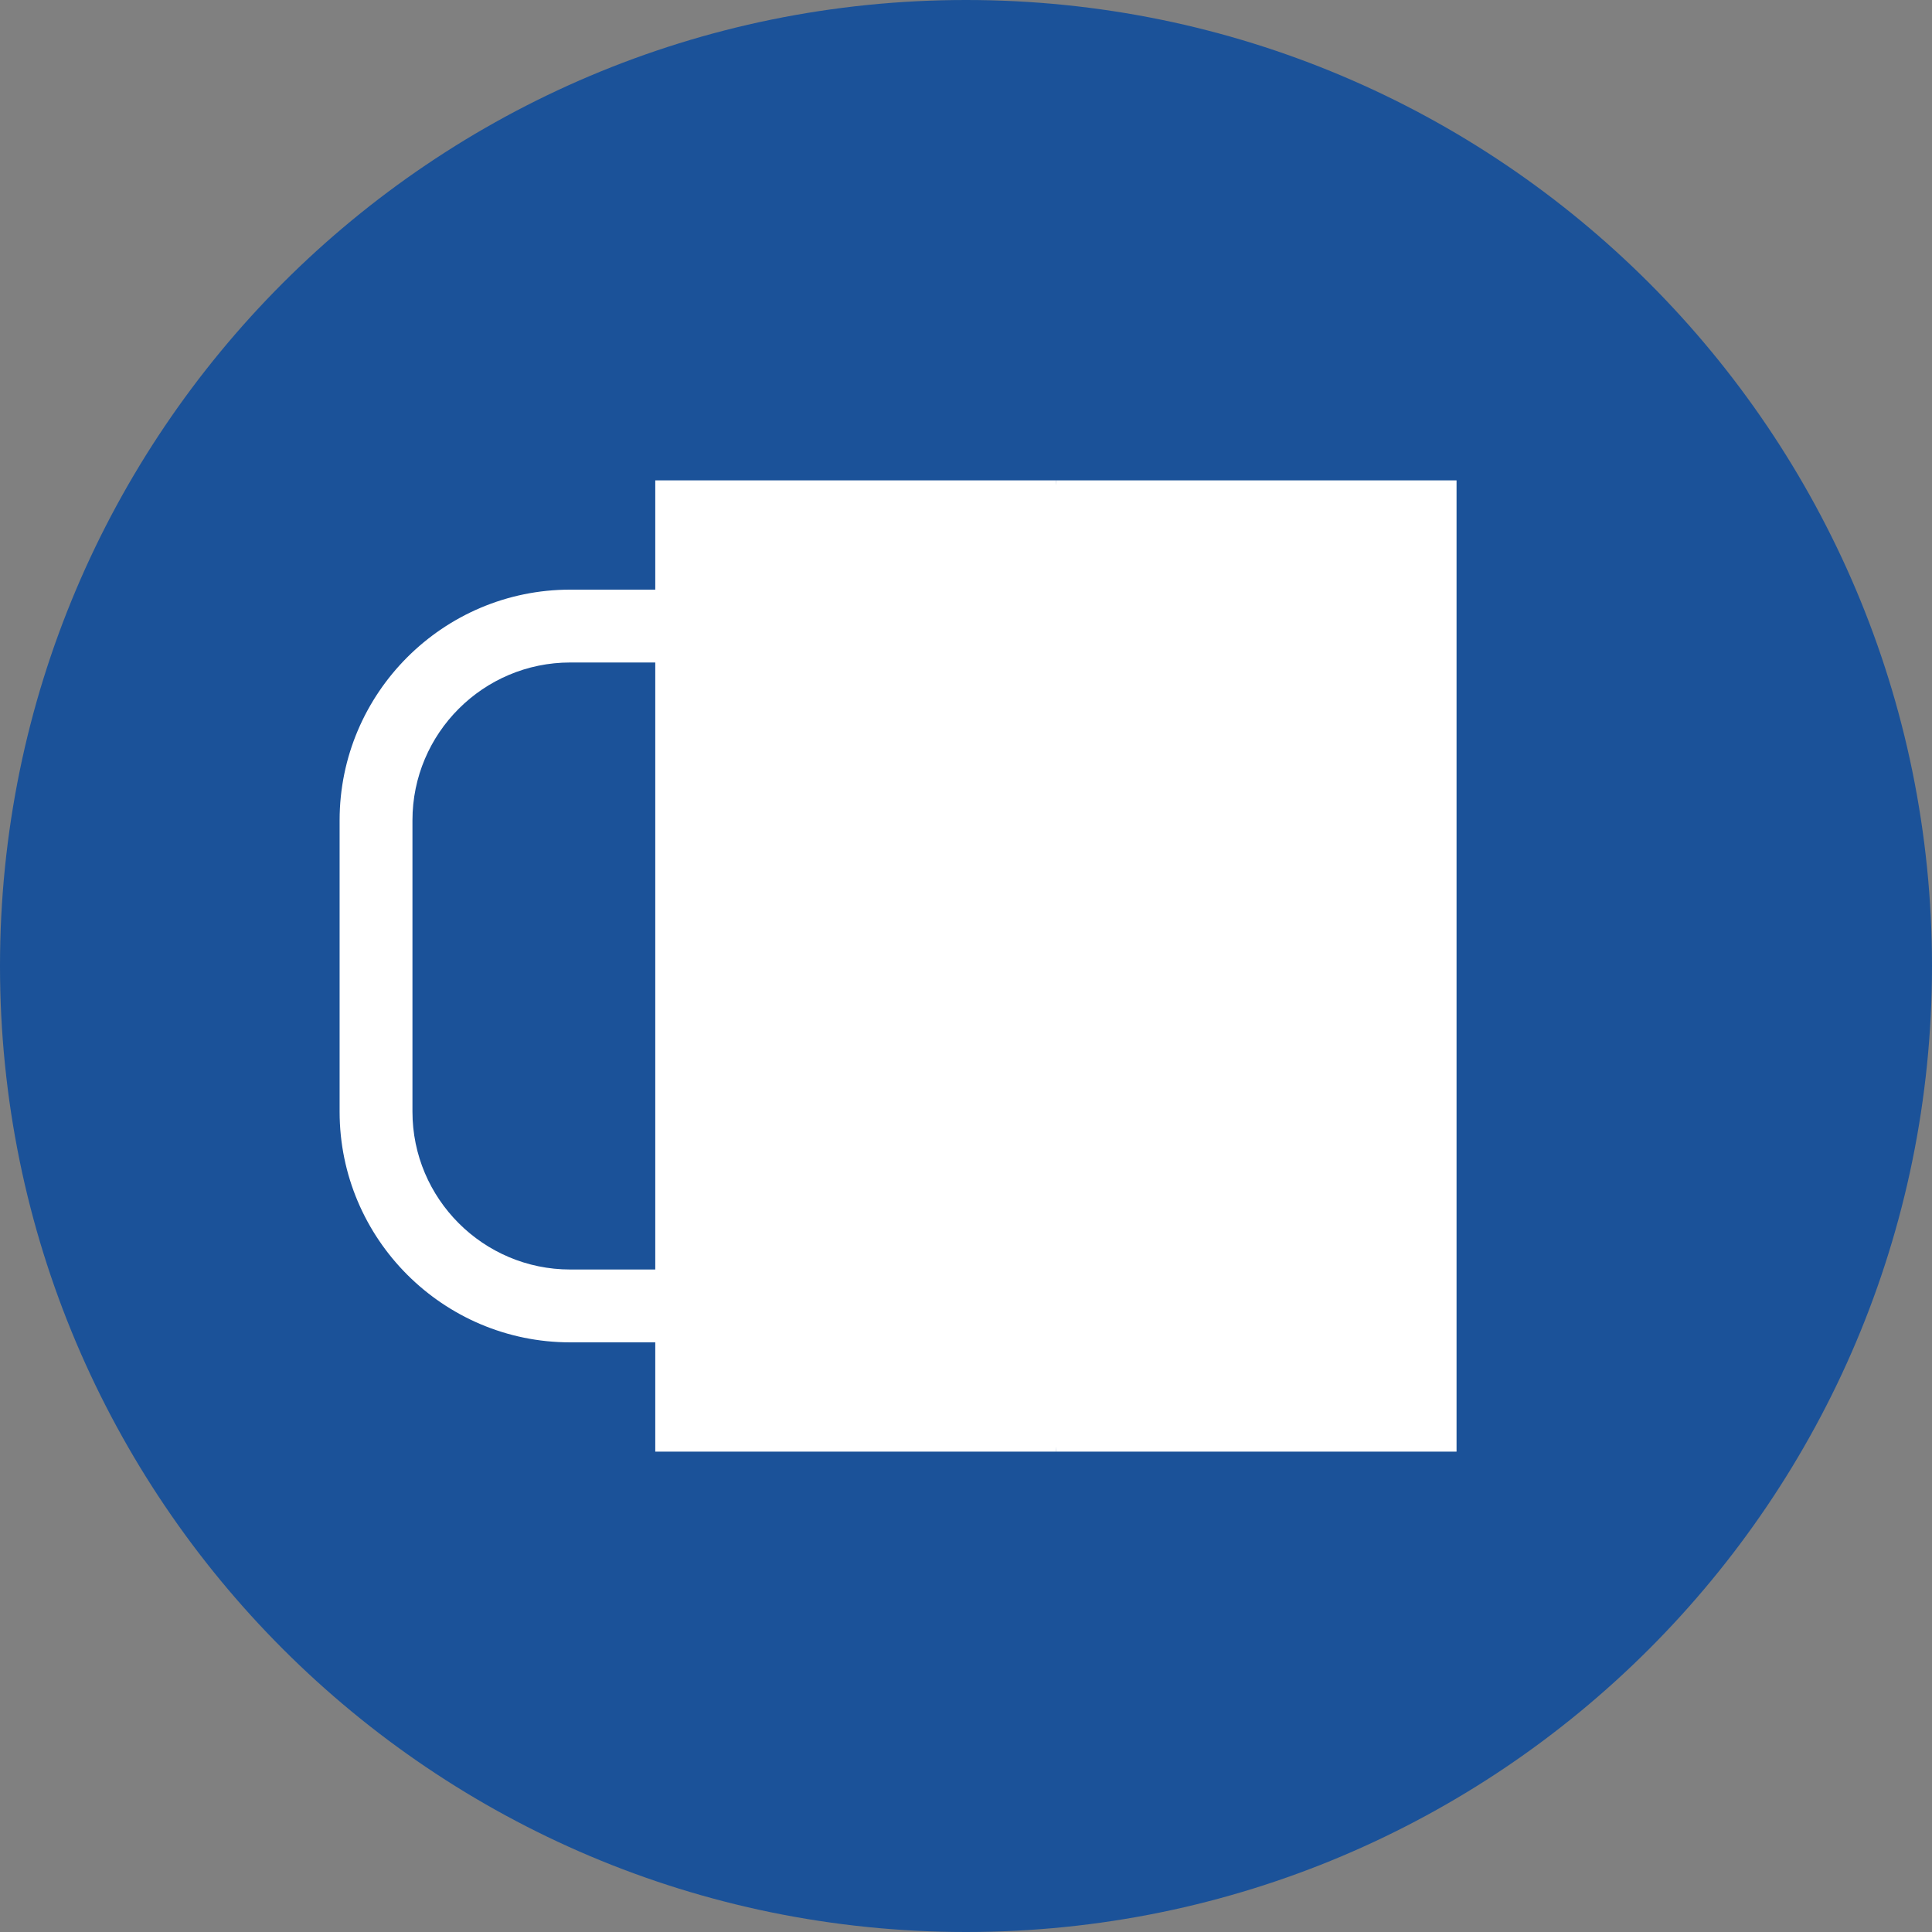
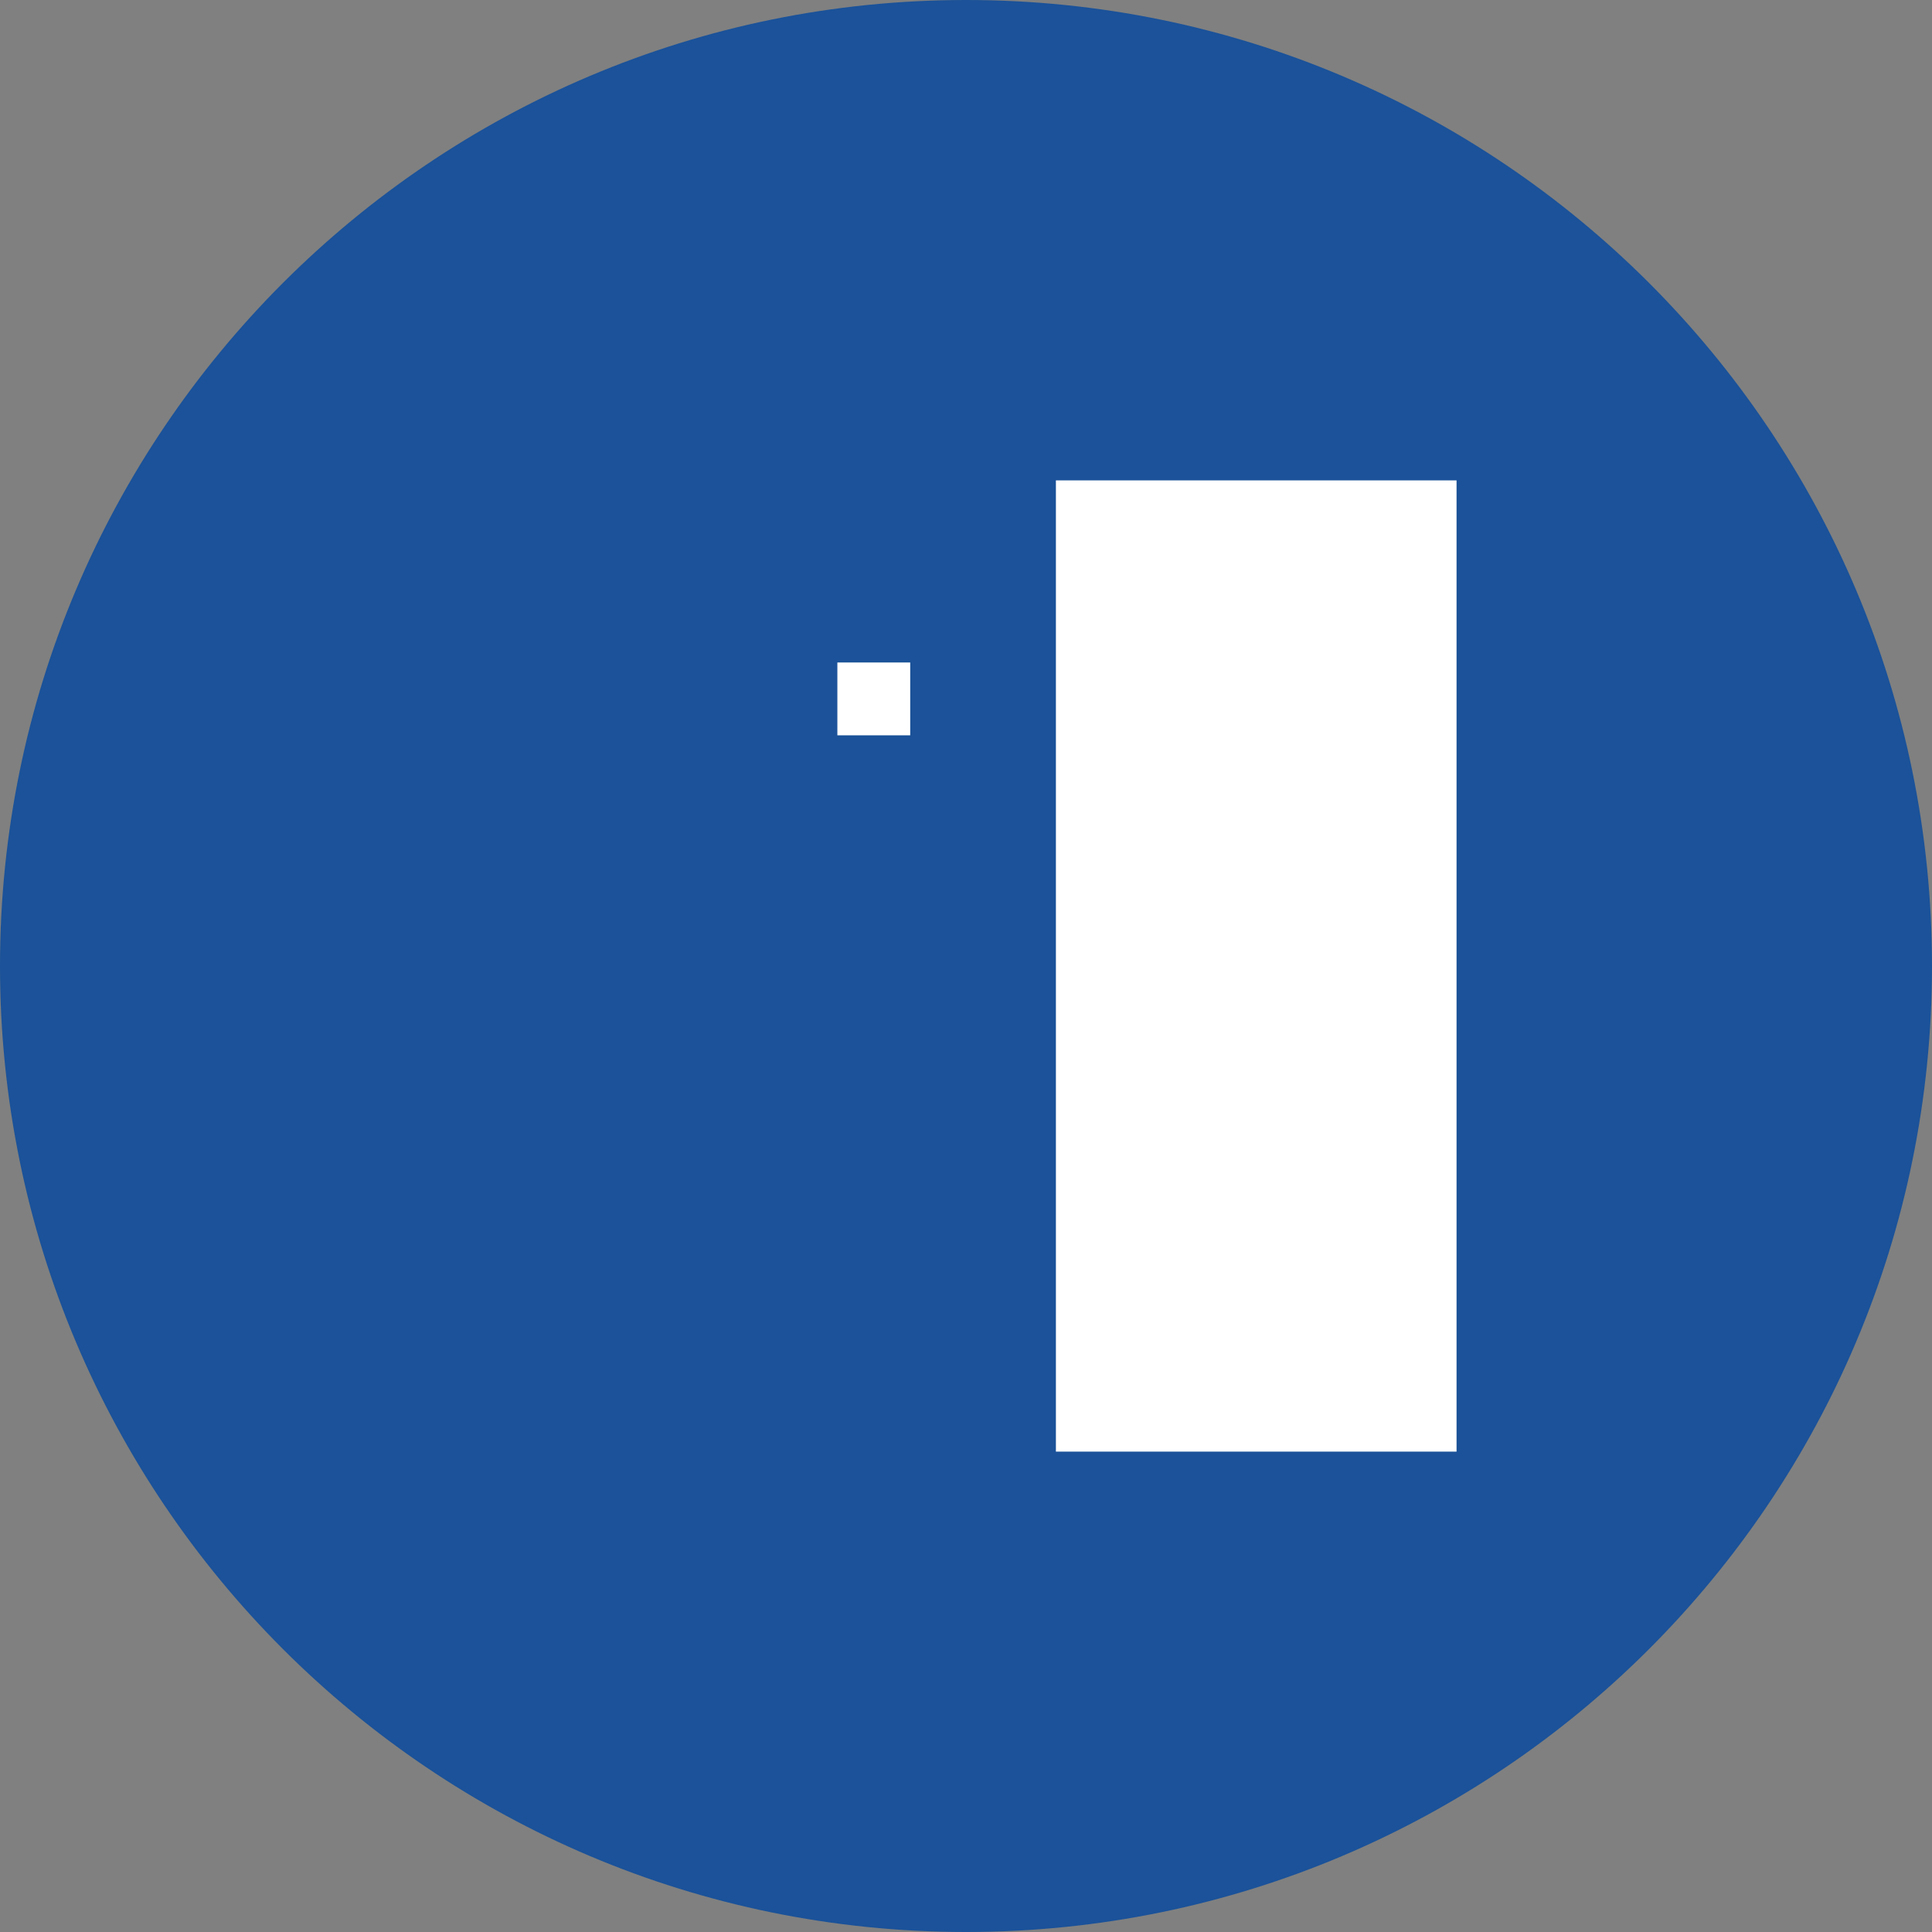
<svg xmlns="http://www.w3.org/2000/svg" height="512pt" viewBox="0 0 512 512" width="512pt">
  <rect x="0" y="0" width="512" height="512" fill="#808080" stroke="none" />
  <path d="m512 256c0 141.387-114.613 256-256 256s-256-114.613-256-256 114.613-256 256-256 256 114.613 256 256zm0 0" fill="#1b5299" />
-   <path d="m196.172 355.738h-45.043c-33.707 0-61.129-27.422-61.129-61.129v-77.219c0-33.707 27.422-61.129 61.129-61.129h45.043v19.305h-45.043c-23.062 0-41.824 18.762-41.824 41.824v77.219c0 23.062 18.762 41.824 41.824 41.824h45.043zm0 0" fill="#ffffff" />
-   <path d="m173.652 127.305v257.391h106.172l12.871-128.695-12.871-128.695zm0 0" fill="#ffffff" />
  <path d="m279.824 127.305h106.176v257.391h-106.176zm0 0" fill="#ffffff" />
  <path d="m318.434 317.129h19.305v19.305h-19.305zm0 0" fill="#ffffff" />
-   <path d="m279.824 284.957h19.305v19.305h-19.305zm0 0" fill="#ffffff" />
-   <path d="m221.91 175.566h19.305v19.301h-19.305zm0 0" fill="#ffffff" />
+   <path d="m221.91 175.566h19.305v19.301h-19.305z" fill="#ffffff" />
</svg>